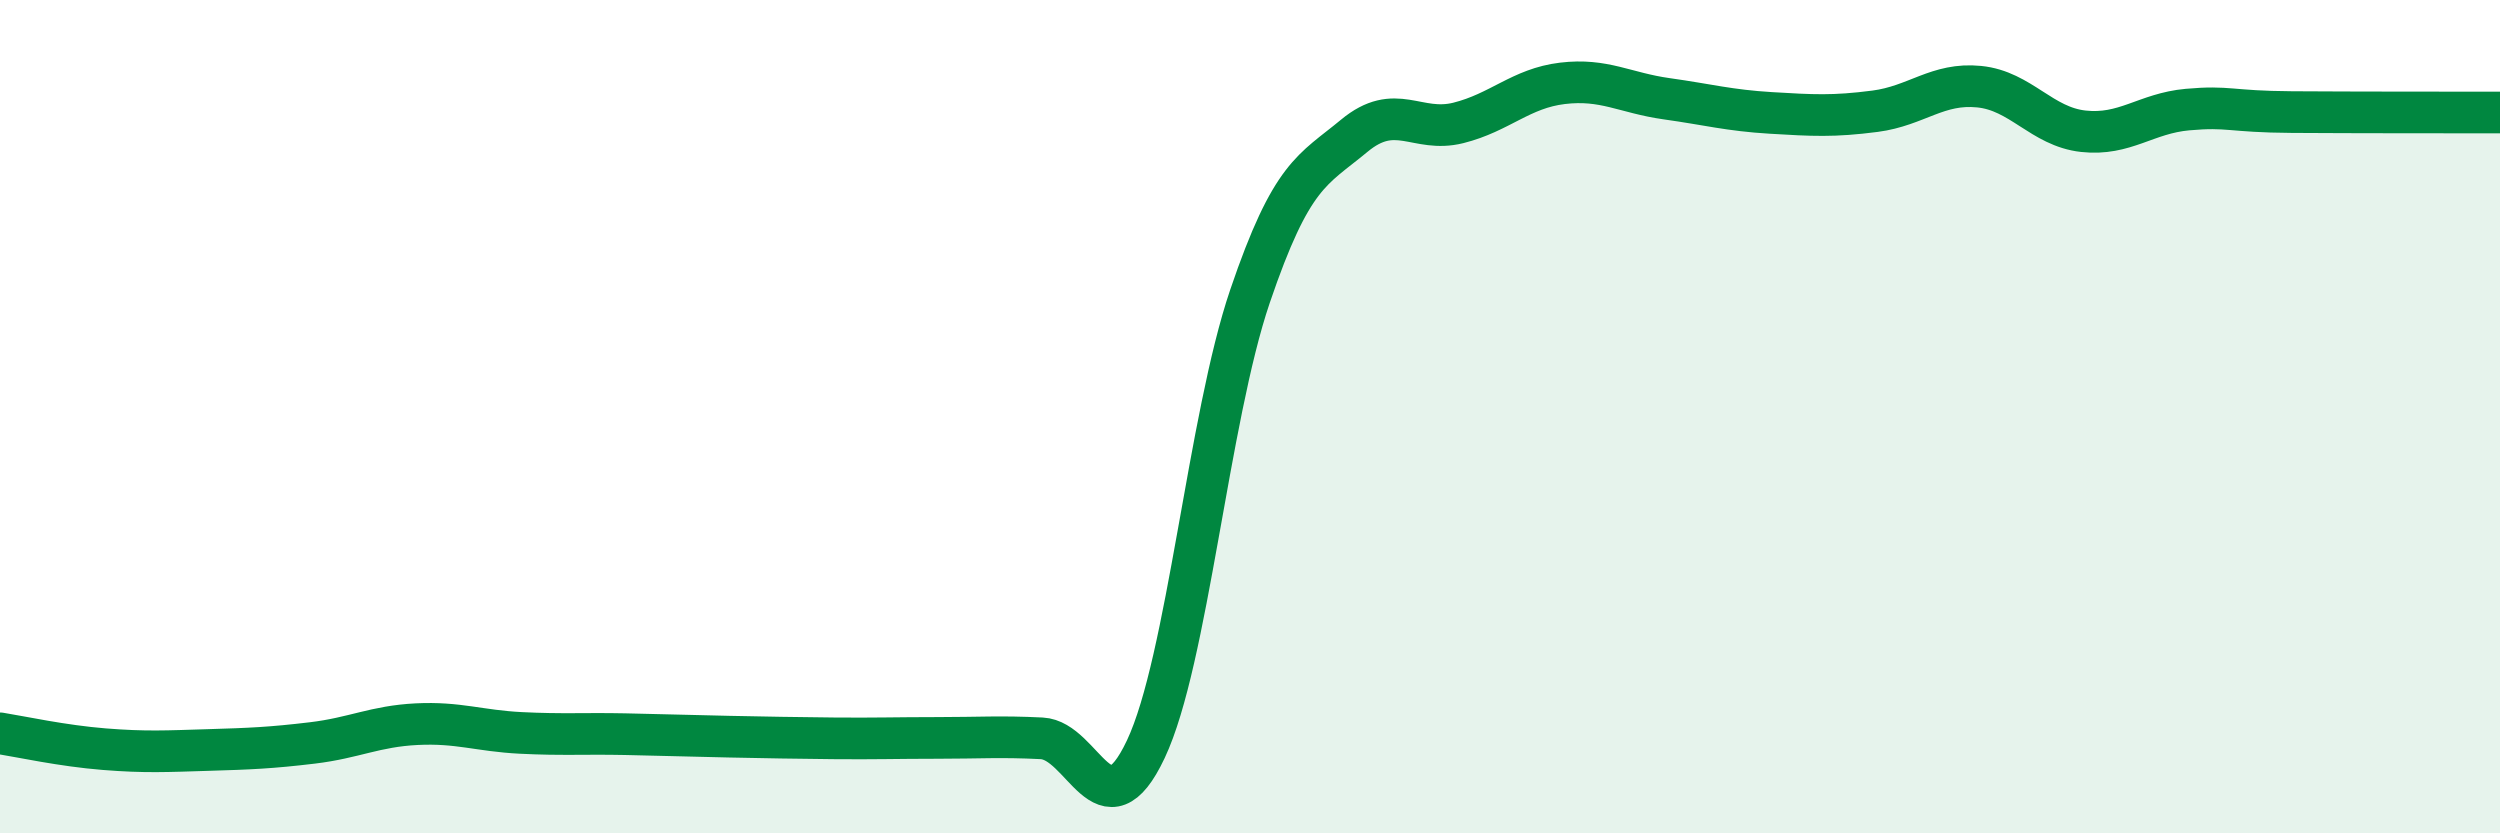
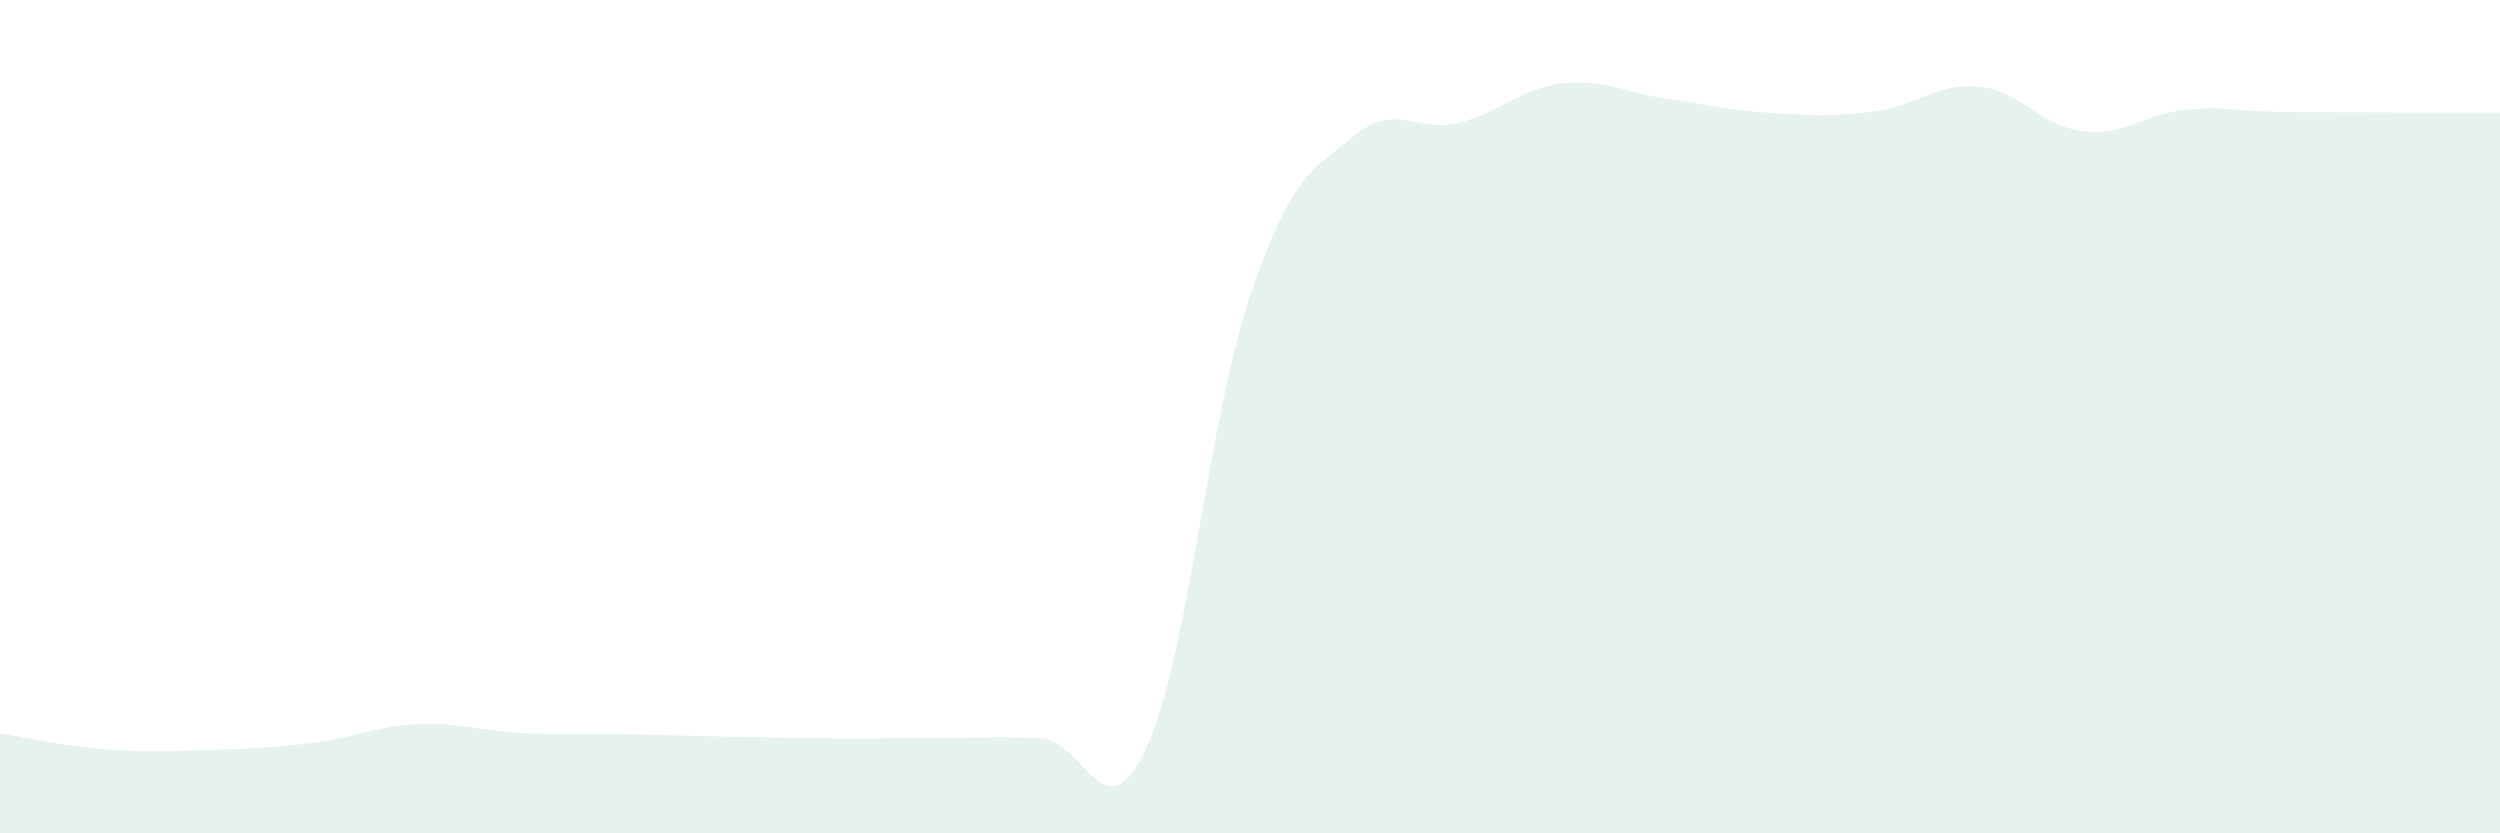
<svg xmlns="http://www.w3.org/2000/svg" width="60" height="20" viewBox="0 0 60 20">
  <path d="M 0,17.6 C 0.5,17.68 1.5,17.9 2.5,17.98 C 3.5,18.06 4,18.03 5,18 C 6,17.97 6.5,17.95 7.5,17.83 C 8.5,17.71 9,17.43 10,17.38 C 11,17.33 11.5,17.54 12.5,17.59 C 13.5,17.64 14,17.6 15,17.62 C 16,17.64 16.5,17.66 17.5,17.68 C 18.5,17.7 19,17.71 20,17.72 C 21,17.73 21.5,17.71 22.5,17.71 C 23.5,17.71 24,17.67 25,17.72 C 26,17.77 26.5,20.1 27.5,17.98 C 28.5,15.86 29,10.05 30,7.11 C 31,4.17 31.5,4.09 32.5,3.26 C 33.5,2.43 34,3.2 35,2.95 C 36,2.7 36.5,2.12 37.5,2 C 38.5,1.88 39,2.23 40,2.37 C 41,2.51 41.5,2.65 42.5,2.71 C 43.5,2.77 44,2.8 45,2.67 C 46,2.54 46.5,1.98 47.5,2.08 C 48.5,2.18 49,3.04 50,3.15 C 51,3.26 51.5,2.72 52.5,2.63 C 53.5,2.54 53.5,2.68 55,2.69 C 56.5,2.7 59,2.7 60,2.7L60 20L0 20Z" fill="#008740" opacity="0.1" stroke-linecap="round" stroke-linejoin="round" />
-   <path d="M 0,17.6 C 0.5,17.68 1.5,17.9 2.5,17.98 C 3.5,18.06 4,18.03 5,18 C 6,17.97 6.5,17.95 7.5,17.83 C 8.5,17.71 9,17.43 10,17.38 C 11,17.33 11.5,17.54 12.5,17.59 C 13.5,17.64 14,17.6 15,17.62 C 16,17.64 16.5,17.66 17.5,17.68 C 18.5,17.7 19,17.71 20,17.72 C 21,17.73 21.5,17.71 22.5,17.71 C 23.5,17.71 24,17.67 25,17.72 C 26,17.77 26.5,20.1 27.5,17.98 C 28.5,15.86 29,10.05 30,7.11 C 31,4.17 31.5,4.09 32.5,3.26 C 33.5,2.43 34,3.2 35,2.95 C 36,2.7 36.5,2.12 37.5,2 C 38.5,1.88 39,2.23 40,2.37 C 41,2.51 41.5,2.65 42.5,2.71 C 43.5,2.77 44,2.8 45,2.67 C 46,2.54 46.5,1.98 47.5,2.08 C 48.5,2.18 49,3.04 50,3.15 C 51,3.26 51.5,2.72 52.5,2.63 C 53.5,2.54 53.5,2.68 55,2.69 C 56.5,2.7 59,2.7 60,2.7" stroke="#008740" stroke-width="1" fill="none" stroke-linecap="round" stroke-linejoin="round" />
</svg>